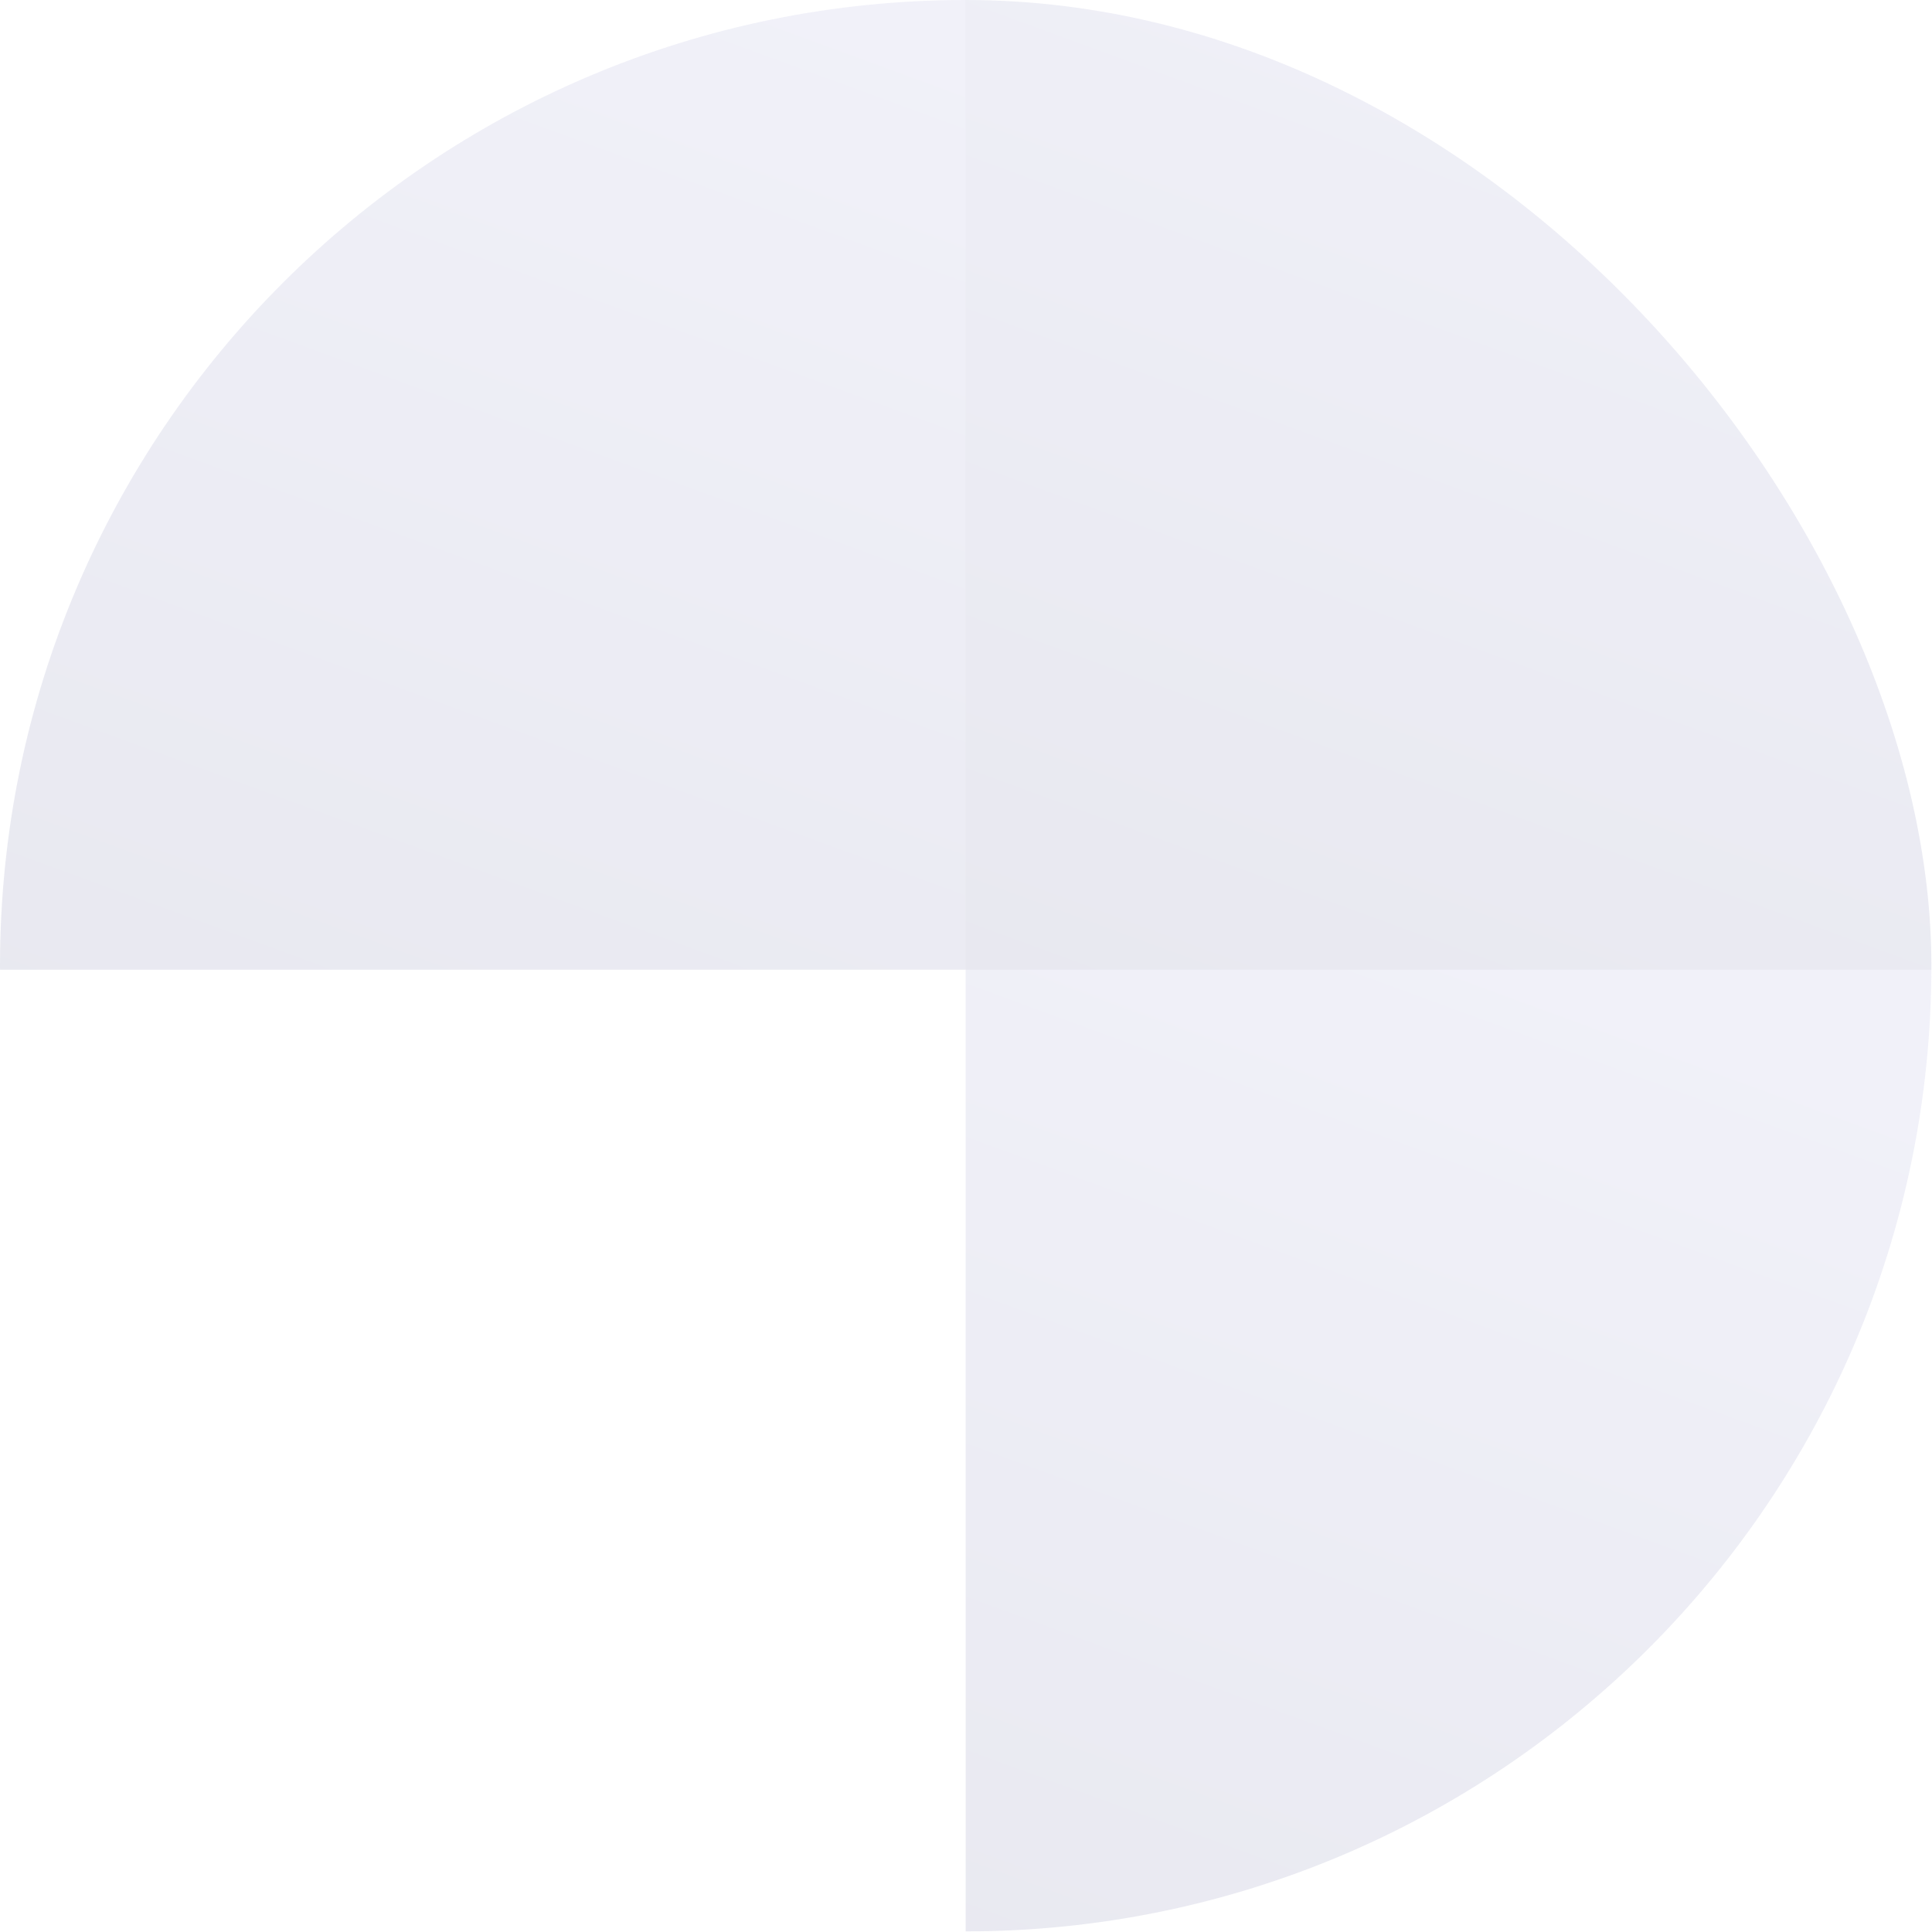
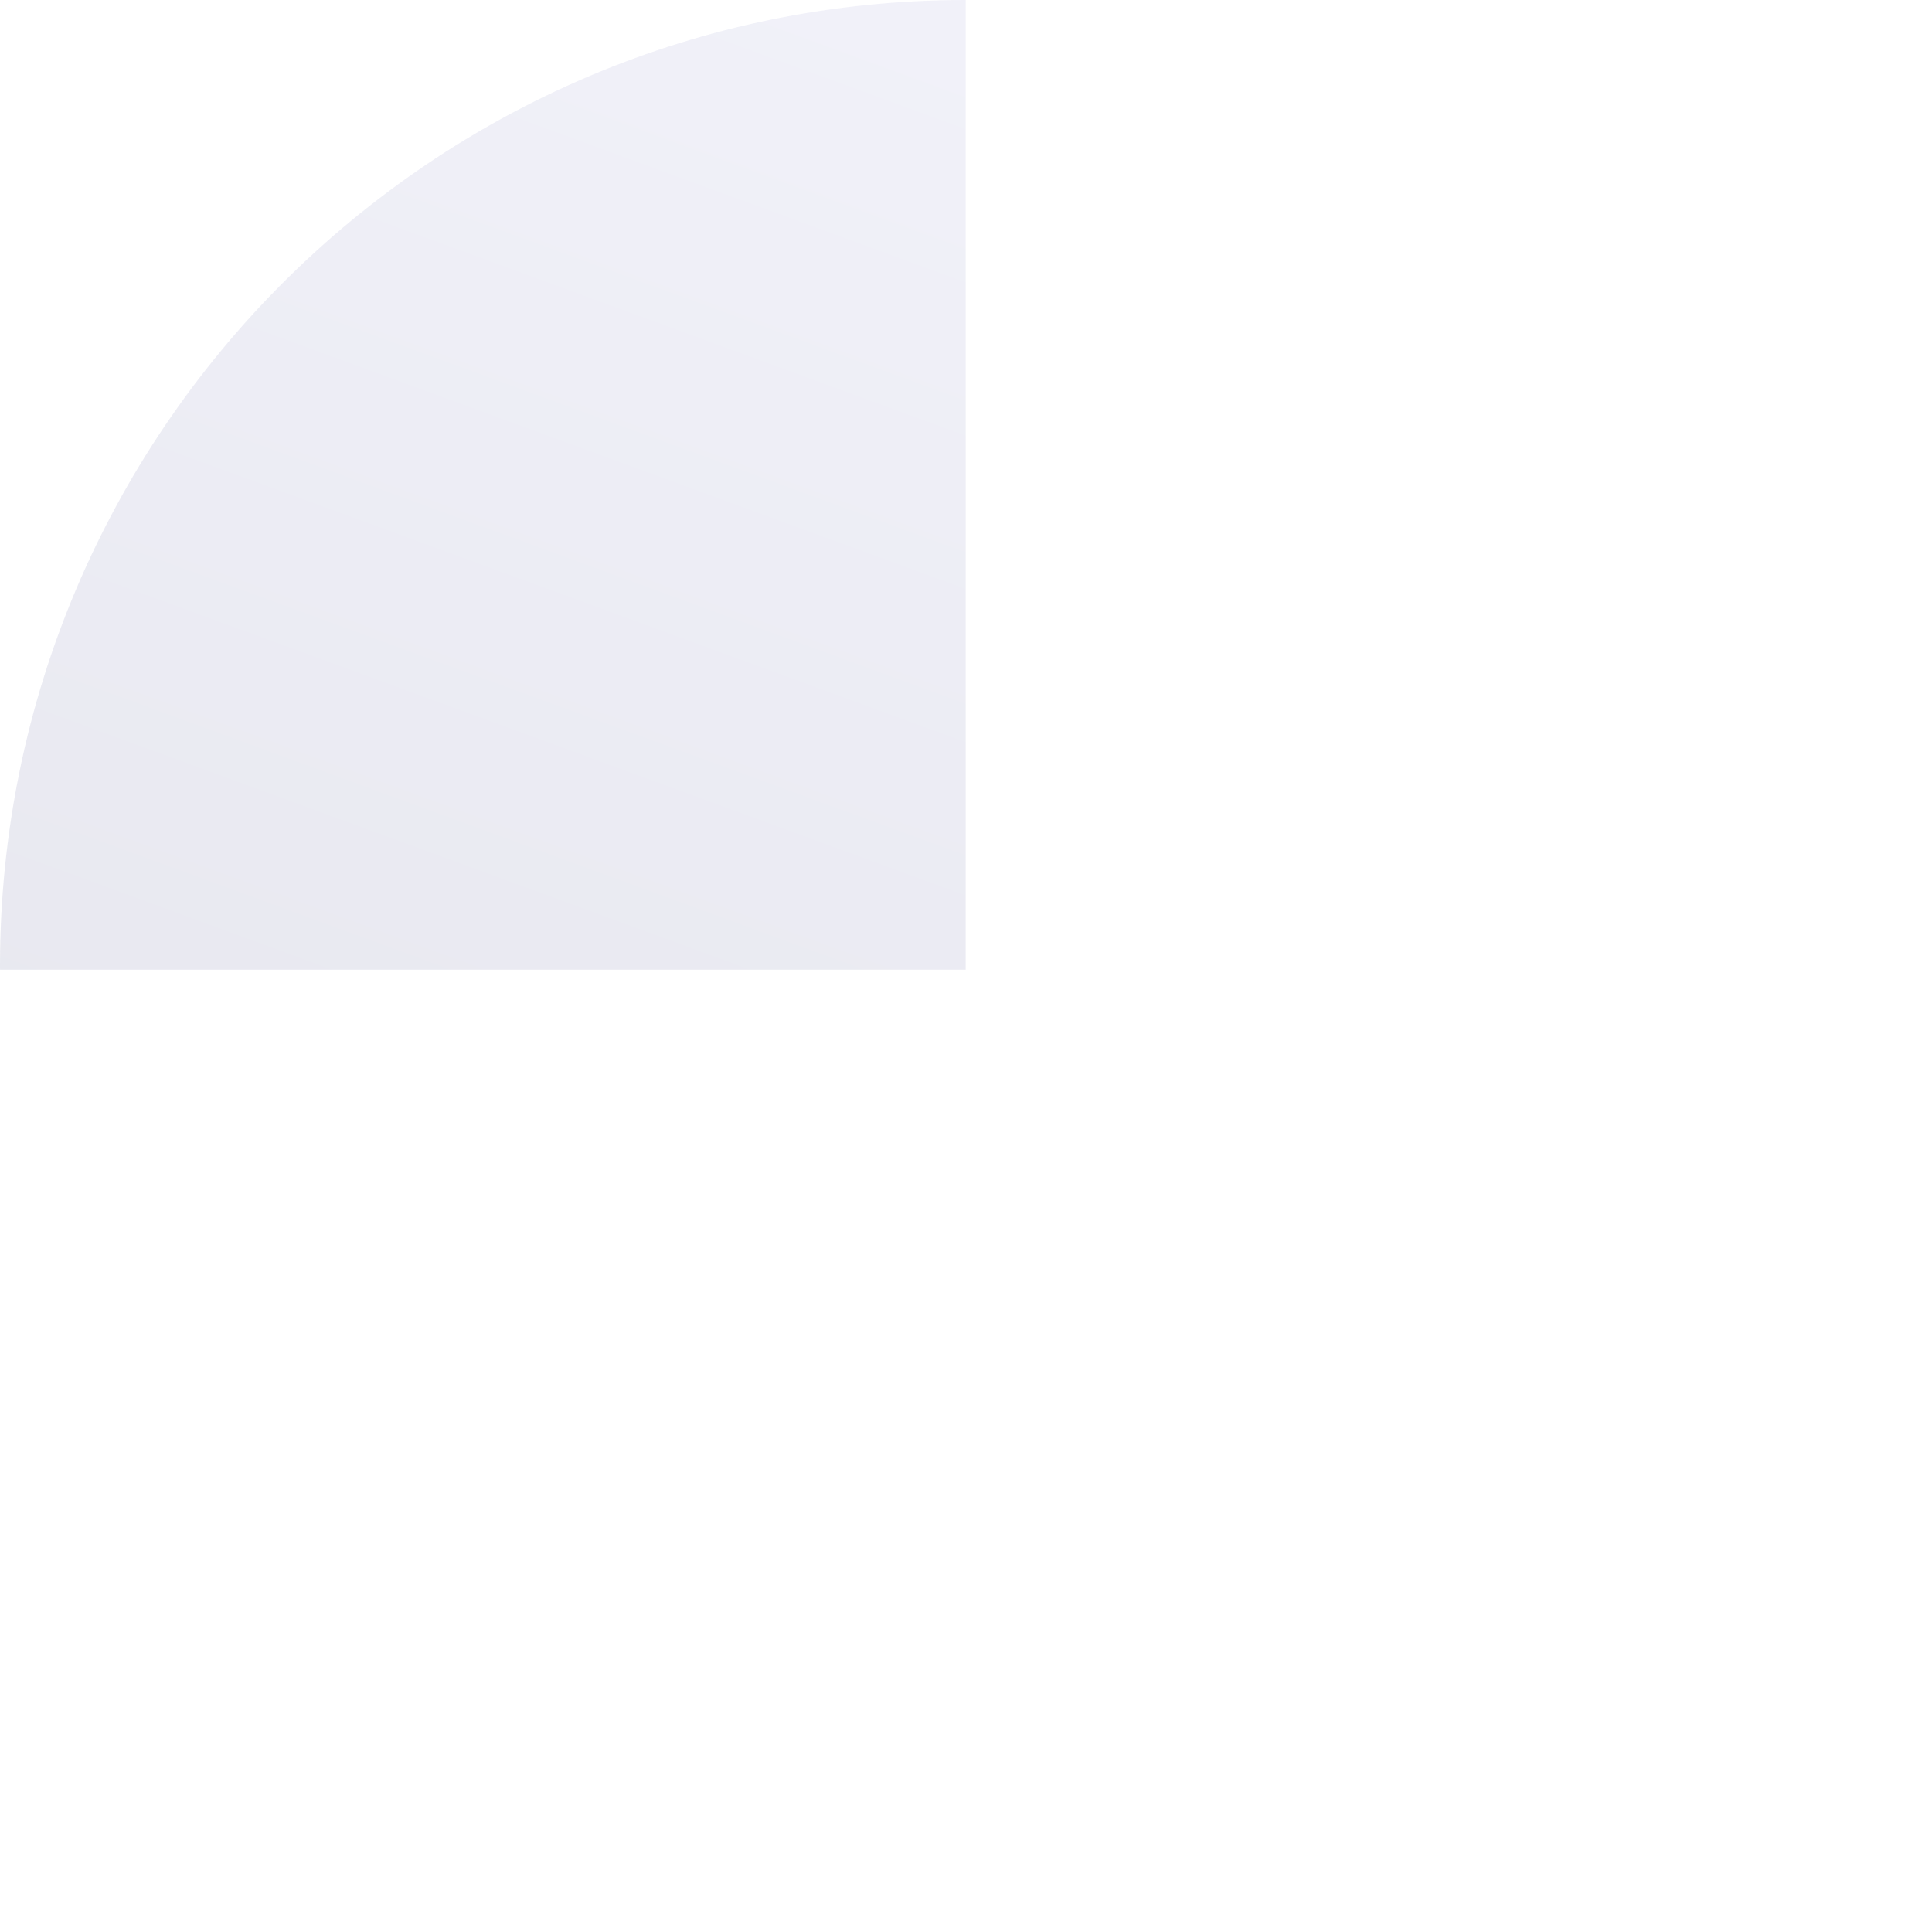
<svg xmlns="http://www.w3.org/2000/svg" width="241" height="241" viewBox="0 0 241 241" fill="none">
  <g clip-path="url(#clip0_10947_67500)">
-     <rect opacity="0.1" x="120.461" y="120.963" width="147.65" height="141.583" fill="url(#paint0_linear_10947_67500)" />
-     <rect opacity="0.1" x="120.461" y="-20.621" width="147.65" height="141.583" fill="url(#paint1_linear_10947_67500)" />
    <rect opacity="0.1" x="-27.188" y="-20.621" width="147.65" height="141.583" fill="url(#paint2_linear_10947_67500)" />
  </g>
  <defs>
    <linearGradient id="paint0_linear_10947_67500" x1="194.286" y1="117.211" x2="139.894" y2="265.53" gradientUnits="userSpaceOnUse">
      <stop stop-color="#787AC8" />
      <stop offset="1" stop-color="#1F226E" />
    </linearGradient>
    <linearGradient id="paint1_linear_10947_67500" x1="194.286" y1="-24.373" x2="139.894" y2="123.946" gradientUnits="userSpaceOnUse">
      <stop stop-color="#787AC8" />
      <stop offset="1" stop-color="#1F226E" />
    </linearGradient>
    <linearGradient id="paint2_linear_10947_67500" x1="46.638" y1="-24.373" x2="-7.754" y2="123.946" gradientUnits="userSpaceOnUse">
      <stop stop-color="#787AC8" />
      <stop offset="1" stop-color="#1F226E" />
    </linearGradient>
    <clipPath id="clip0_10947_67500">
      <rect width="240.924" height="240.924" rx="120.462" fill="white" />
    </clipPath>
  </defs>
</svg>